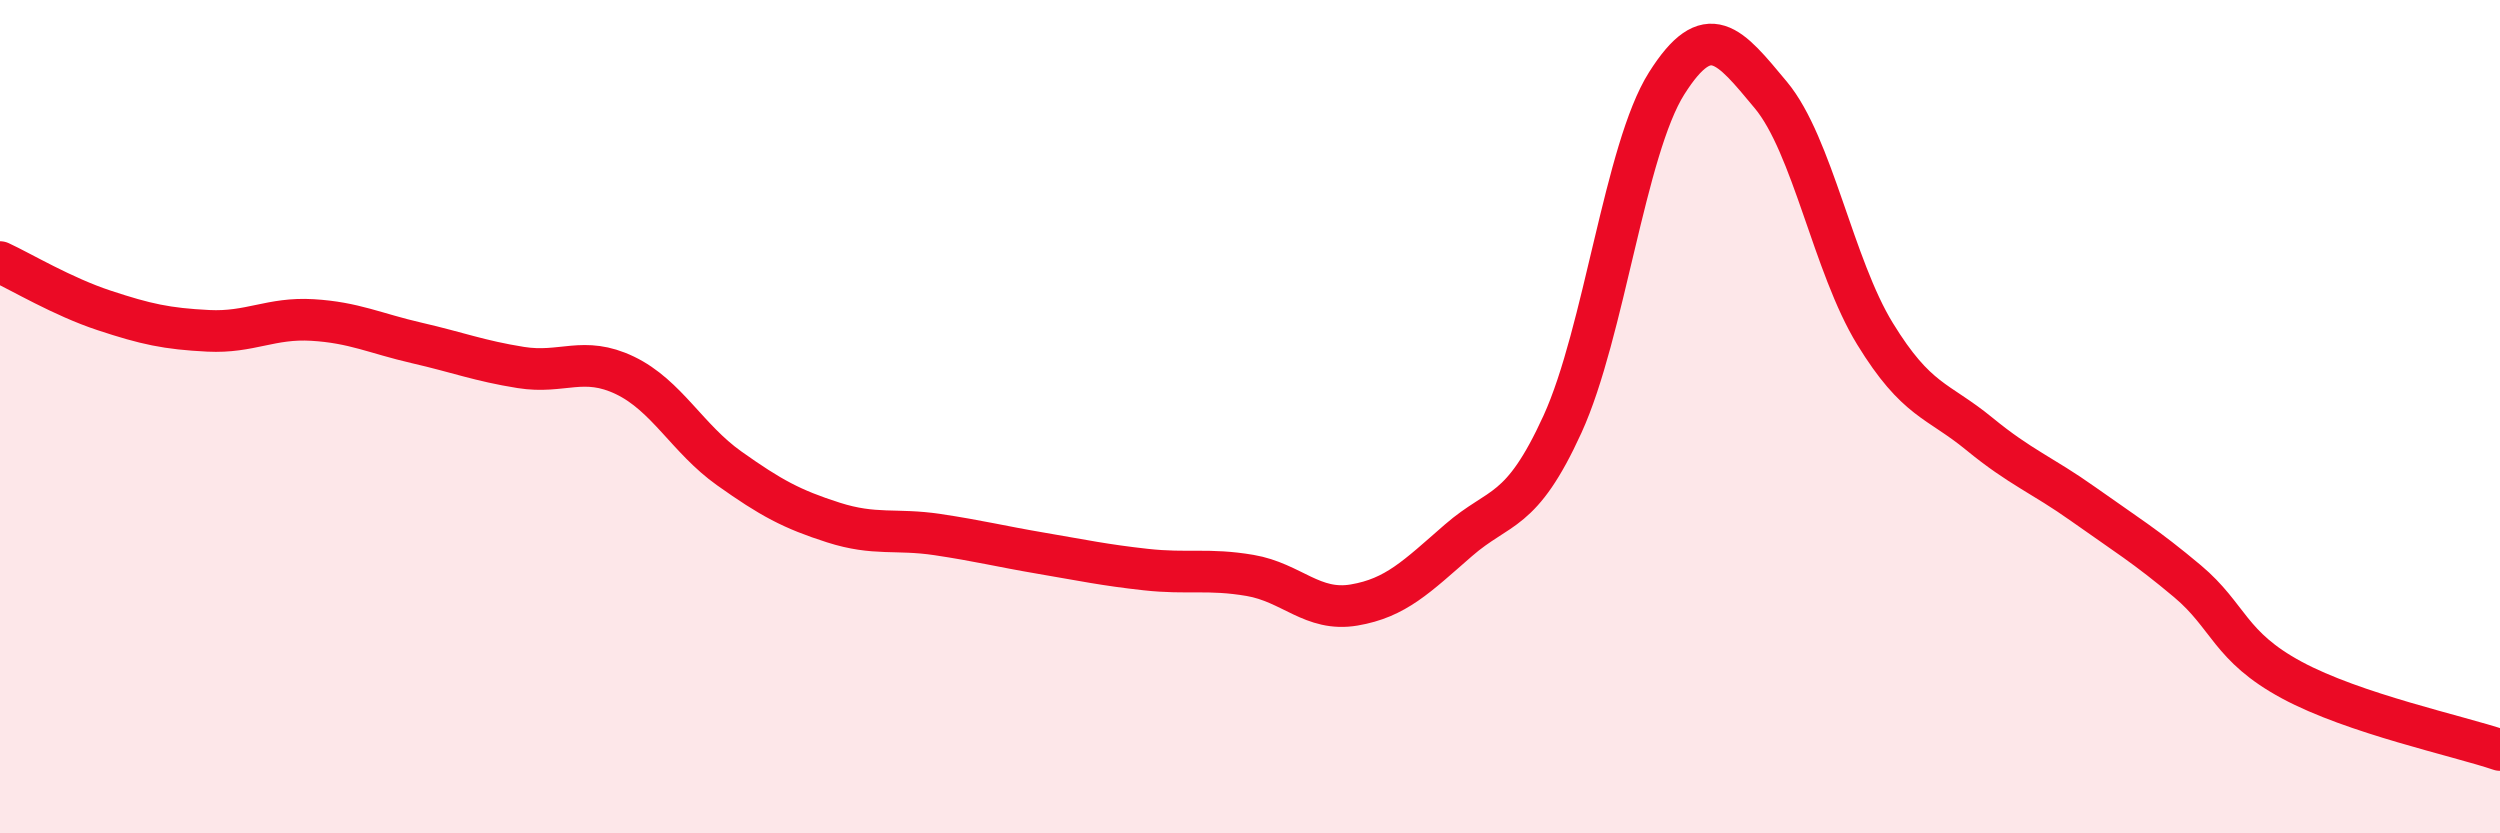
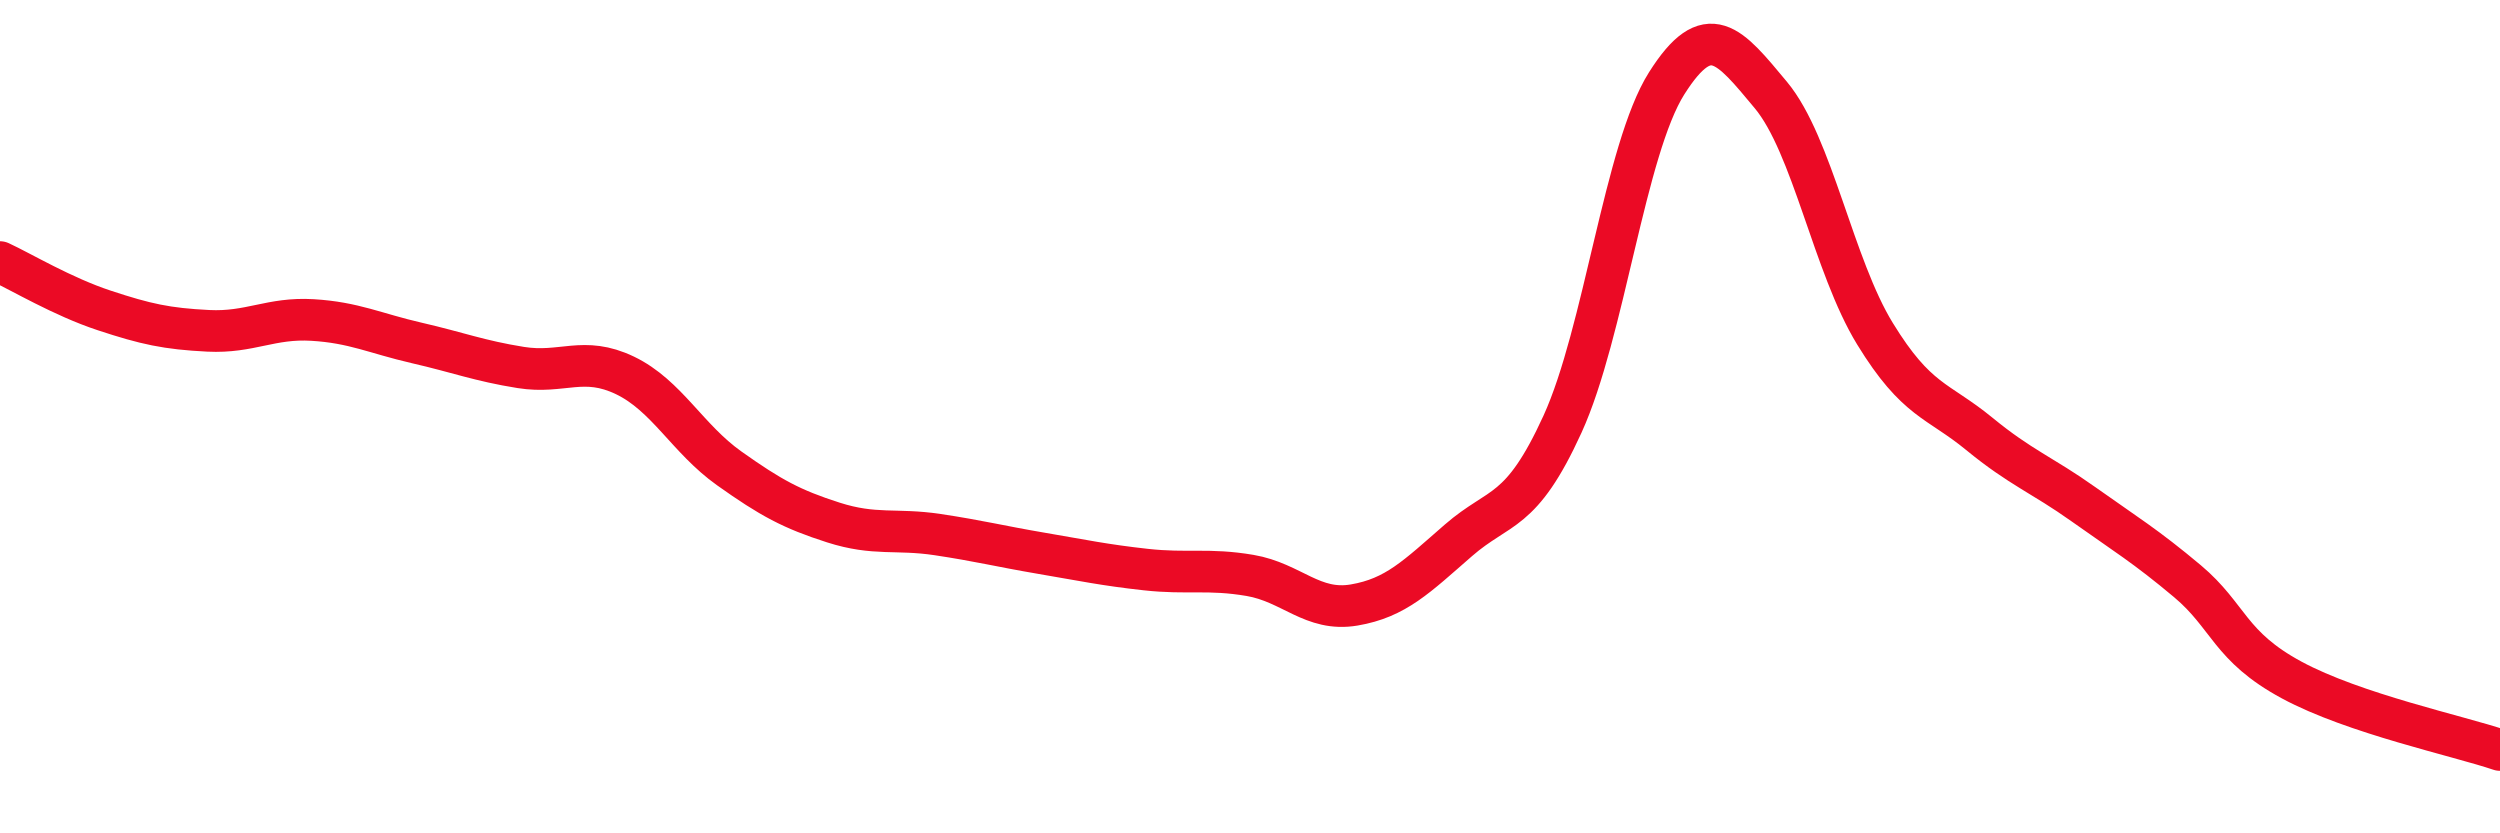
<svg xmlns="http://www.w3.org/2000/svg" width="60" height="20" viewBox="0 0 60 20">
-   <path d="M 0,6.29 C 0.5,6.52 1.5,7.12 2.5,7.45 C 3.5,7.78 4,7.89 5,7.94 C 6,7.99 6.5,7.62 7.5,7.68 C 8.5,7.74 9,8 10,8.23 C 11,8.46 11.5,8.66 12.5,8.82 C 13.5,8.98 14,8.53 15,9.01 C 16,9.49 16.5,10.53 17.5,11.24 C 18.5,11.95 19,12.22 20,12.54 C 21,12.86 21.5,12.68 22.5,12.83 C 23.5,12.98 24,13.11 25,13.28 C 26,13.45 26.5,13.56 27.5,13.67 C 28.5,13.78 29,13.64 30,13.81 C 31,13.98 31.5,14.69 32.5,14.52 C 33.5,14.35 34,13.84 35,12.97 C 36,12.1 36.5,12.37 37.5,10.18 C 38.5,7.99 39,3.58 40,2 C 41,0.42 41.5,1.08 42.5,2.28 C 43.5,3.48 44,6.38 45,8.01 C 46,9.64 46.5,9.59 47.5,10.41 C 48.5,11.23 49,11.39 50,12.1 C 51,12.81 51.5,13.11 52.5,13.95 C 53.5,14.79 53.5,15.51 55,16.32 C 56.5,17.13 59,17.66 60,18L60 20L0 20Z" fill="#EB0A25" opacity="0.1" stroke-linecap="round" stroke-linejoin="round" />
  <path d="M 0,6.29 C 0.5,6.52 1.5,7.12 2.5,7.45 C 3.5,7.78 4,7.89 5,7.94 C 6,7.99 6.5,7.62 7.5,7.68 C 8.5,7.74 9,8 10,8.23 C 11,8.46 11.5,8.66 12.5,8.82 C 13.5,8.98 14,8.53 15,9.01 C 16,9.49 16.5,10.53 17.5,11.24 C 18.5,11.95 19,12.22 20,12.54 C 21,12.86 21.5,12.68 22.5,12.83 C 23.5,12.98 24,13.11 25,13.28 C 26,13.45 26.5,13.56 27.5,13.67 C 28.5,13.78 29,13.64 30,13.81 C 31,13.98 31.5,14.69 32.5,14.52 C 33.5,14.35 34,13.84 35,12.97 C 36,12.1 36.5,12.37 37.5,10.18 C 38.5,7.99 39,3.58 40,2 C 41,0.42 41.5,1.08 42.5,2.28 C 43.5,3.48 44,6.38 45,8.01 C 46,9.64 46.5,9.59 47.5,10.41 C 48.5,11.23 49,11.39 50,12.1 C 51,12.81 51.5,13.11 52.5,13.95 C 53.5,14.79 53.5,15.51 55,16.32 C 56.5,17.13 59,17.66 60,18" stroke="#EB0A25" stroke-width="1" fill="none" stroke-linecap="round" stroke-linejoin="round" />
</svg>